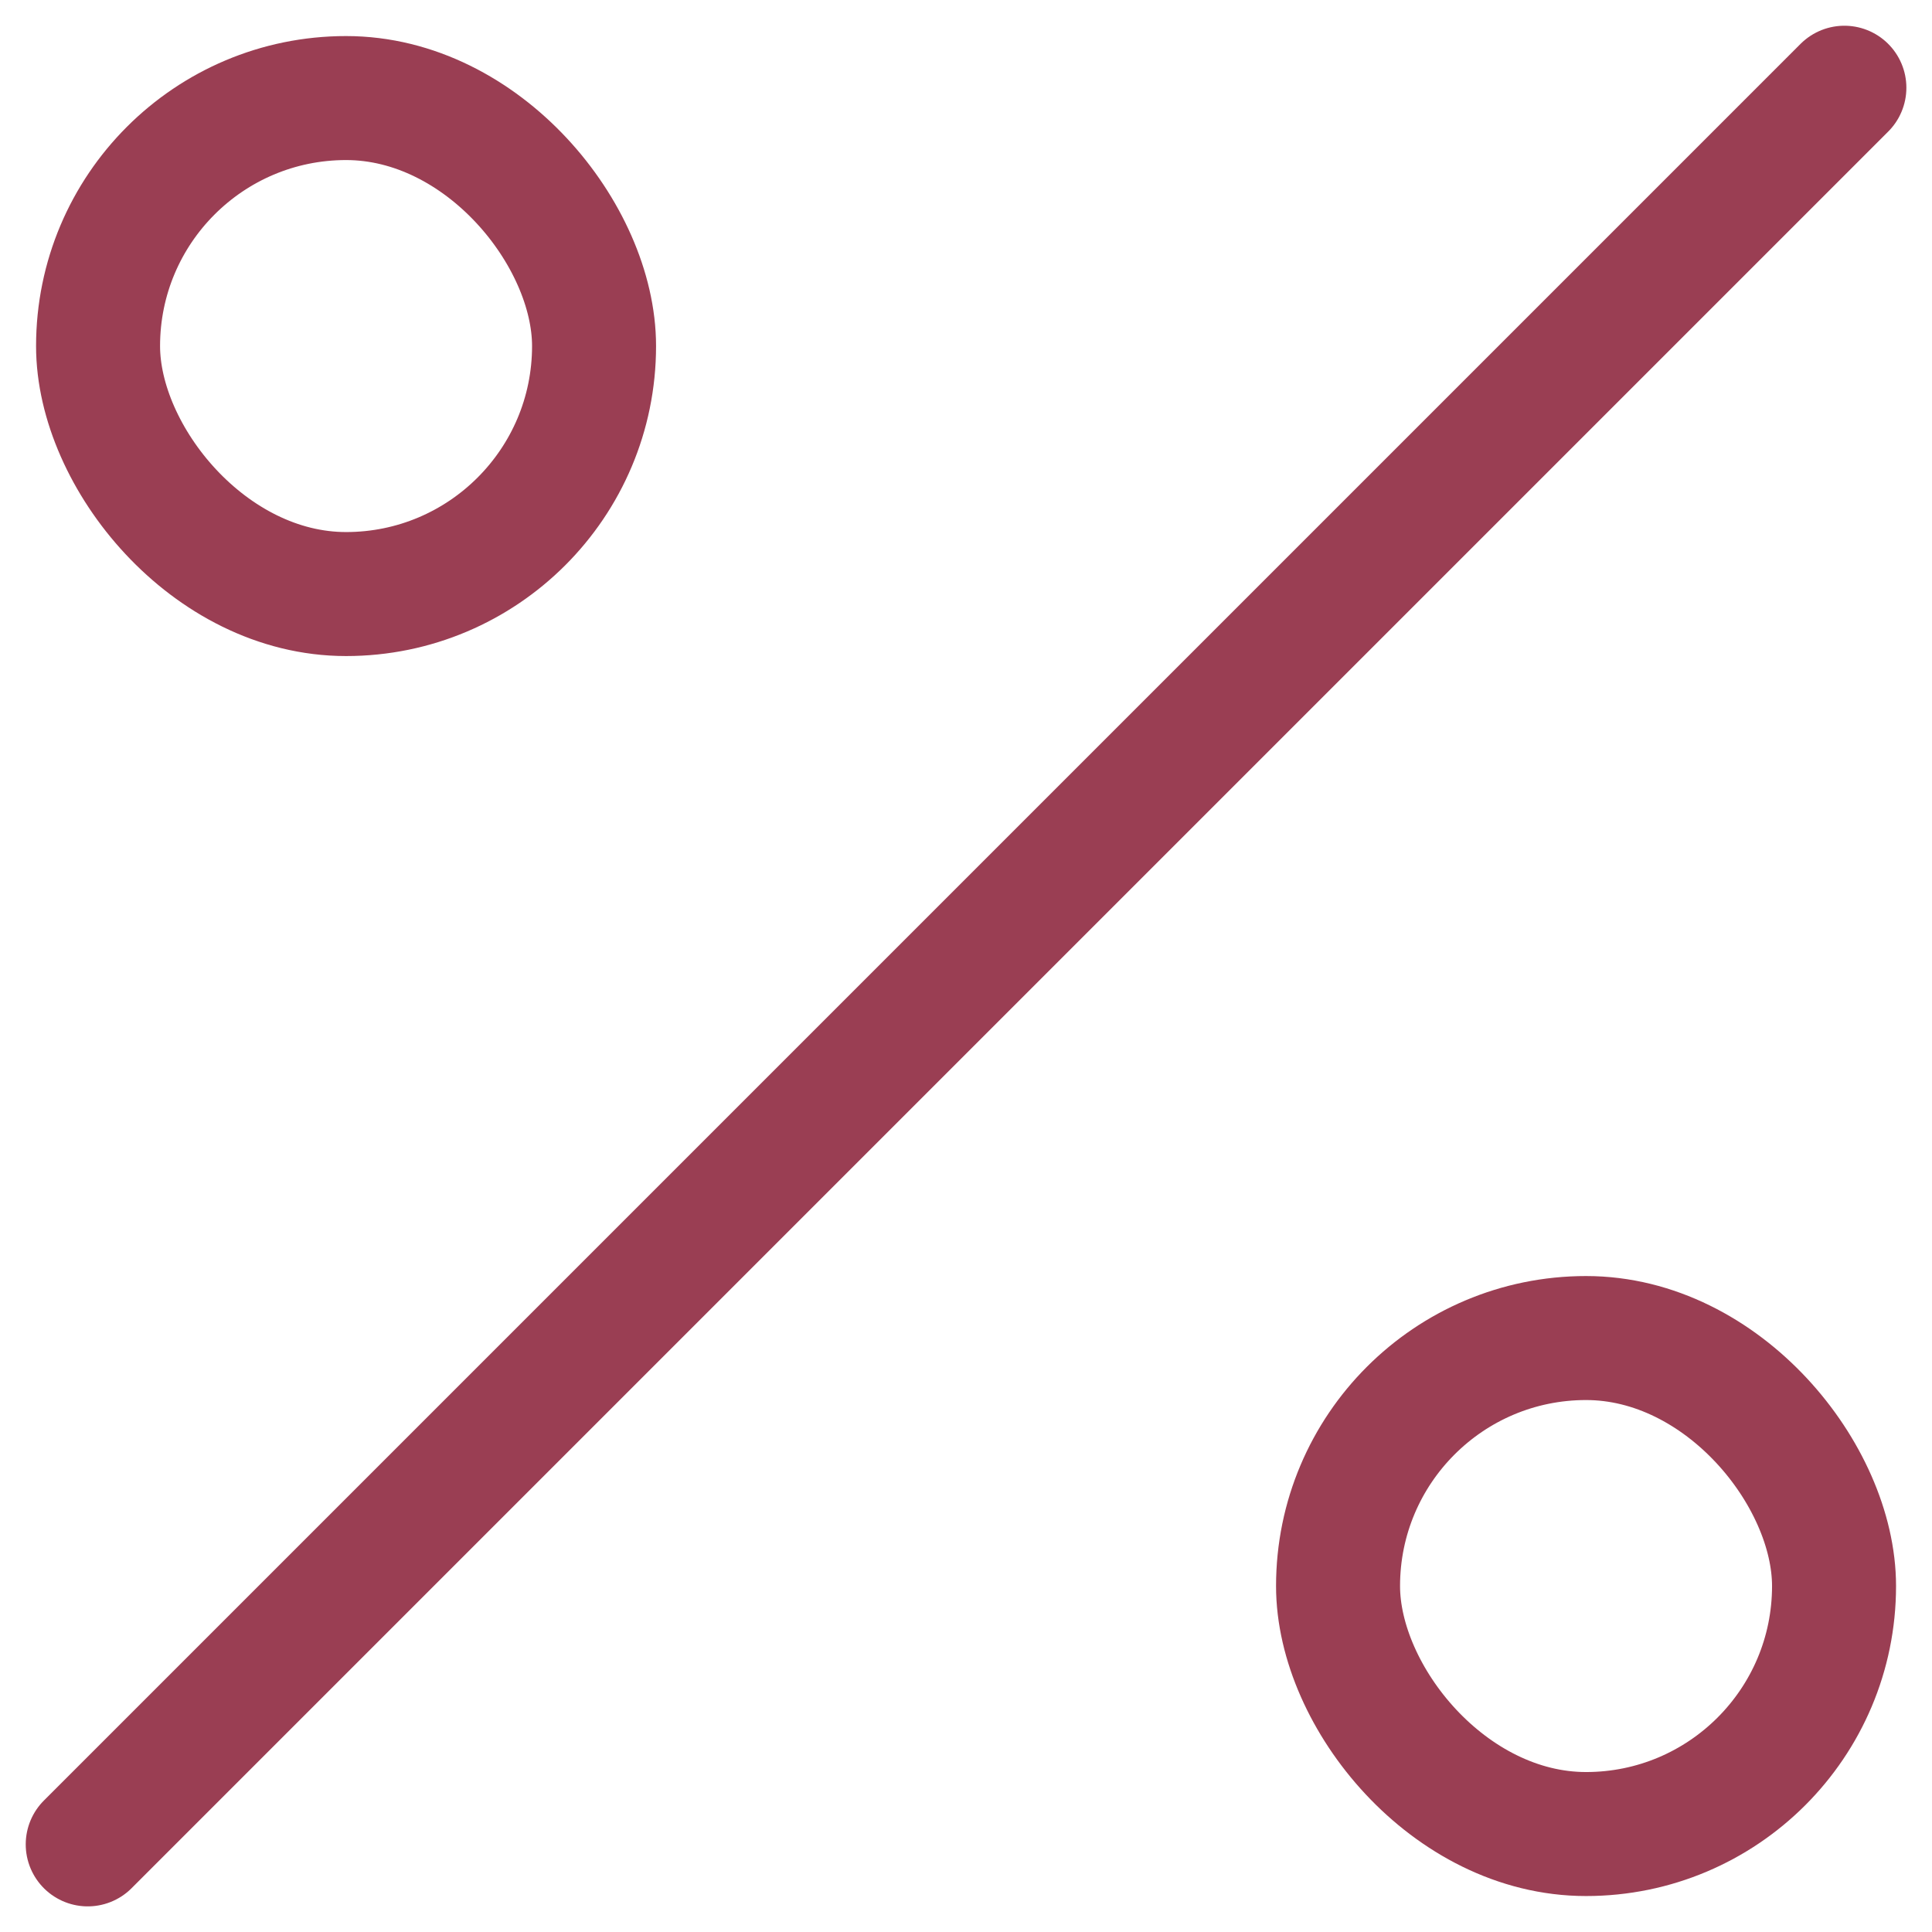
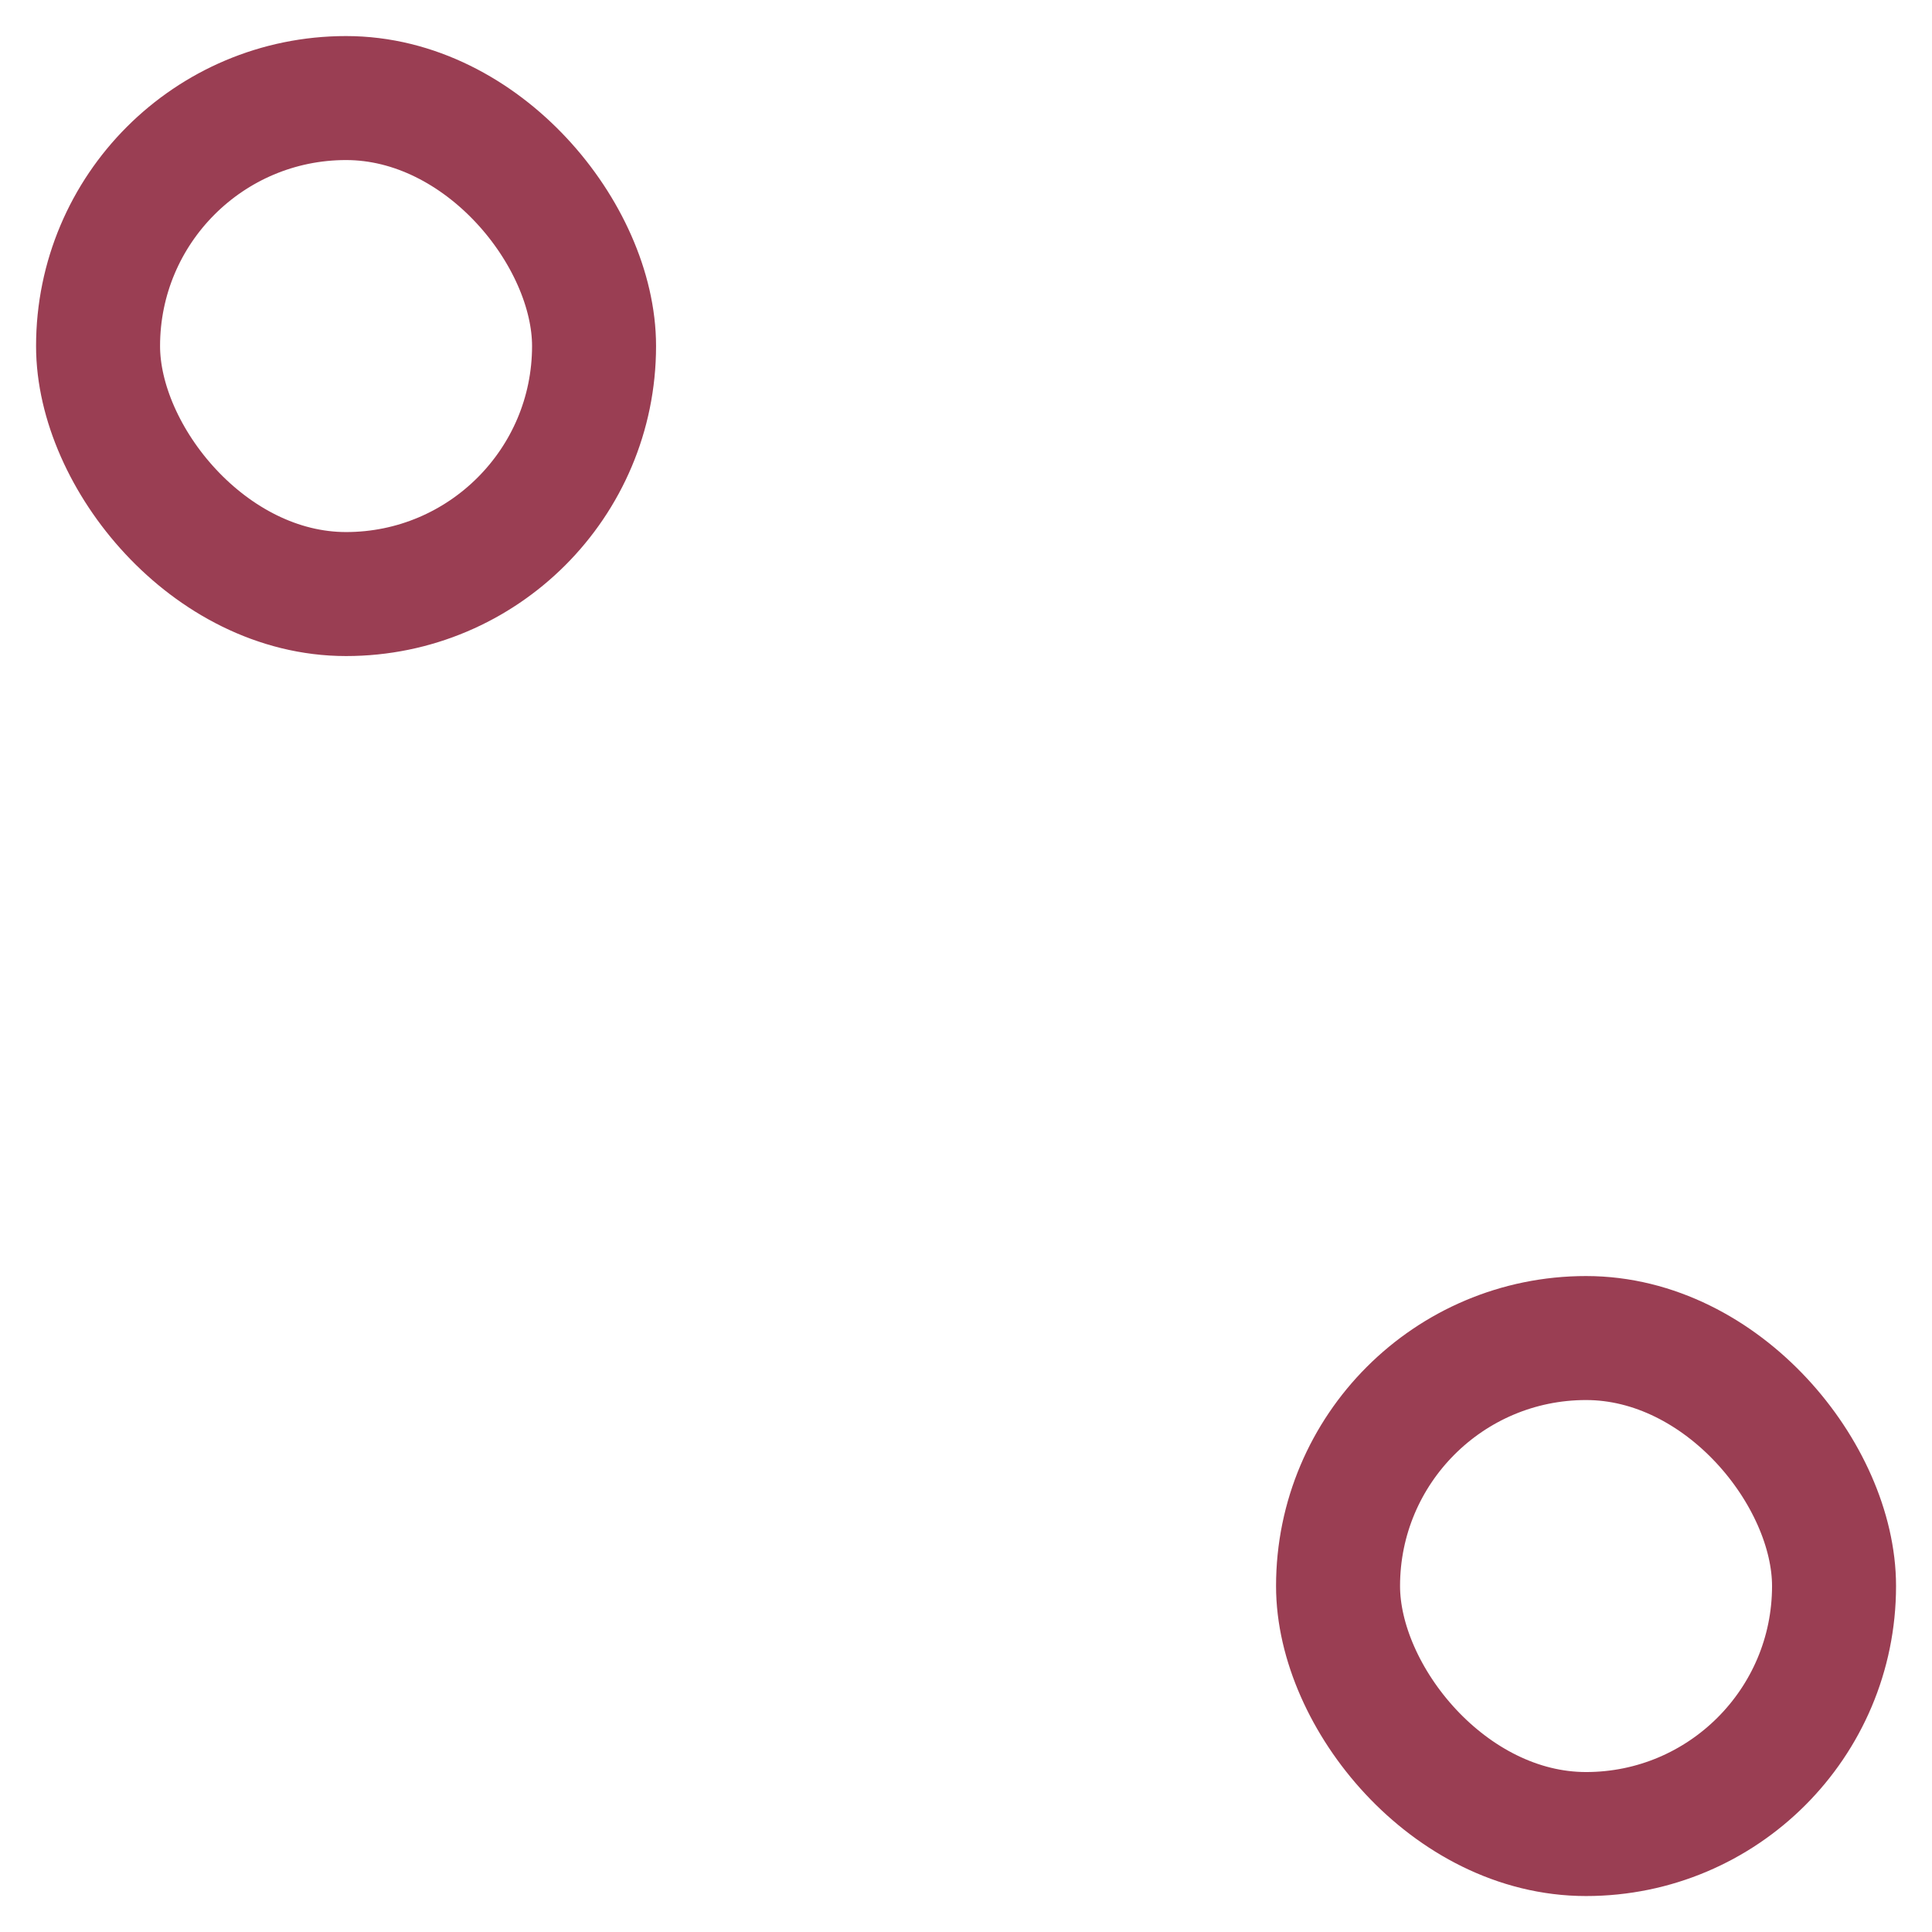
<svg xmlns="http://www.w3.org/2000/svg" width="18.697" height="18.697" viewBox="0 0 18.697 18.697">
  <g id="percent" transform="translate(-825.651 -1349.651)">
    <g id="Rectangle_463" data-name="Rectangle 463" transform="translate(826 1350)" fill="none" stroke="#9a3e53" stroke-width="1.2">
      <rect width="6" height="6" rx="3" stroke="none" />
      <rect x="0.6" y="0.6" width="4.8" height="4.8" rx="2.4" fill="none" />
    </g>
    <g id="Rectangle_464" data-name="Rectangle 464" transform="translate(838 1362)" fill="none" stroke="#9a3e53" stroke-width="1.2">
      <rect width="6" height="6" rx="3" stroke="none" />
      <rect x="0.6" y="0.6" width="4.8" height="4.8" rx="2.4" fill="none" />
    </g>
-     <line id="Line_35" data-name="Line 35" y1="17" x2="17" transform="translate(826.5 1350.5)" fill="none" stroke="#9a3e53" stroke-linecap="round" stroke-width="1.2" />
  </g>
</svg>